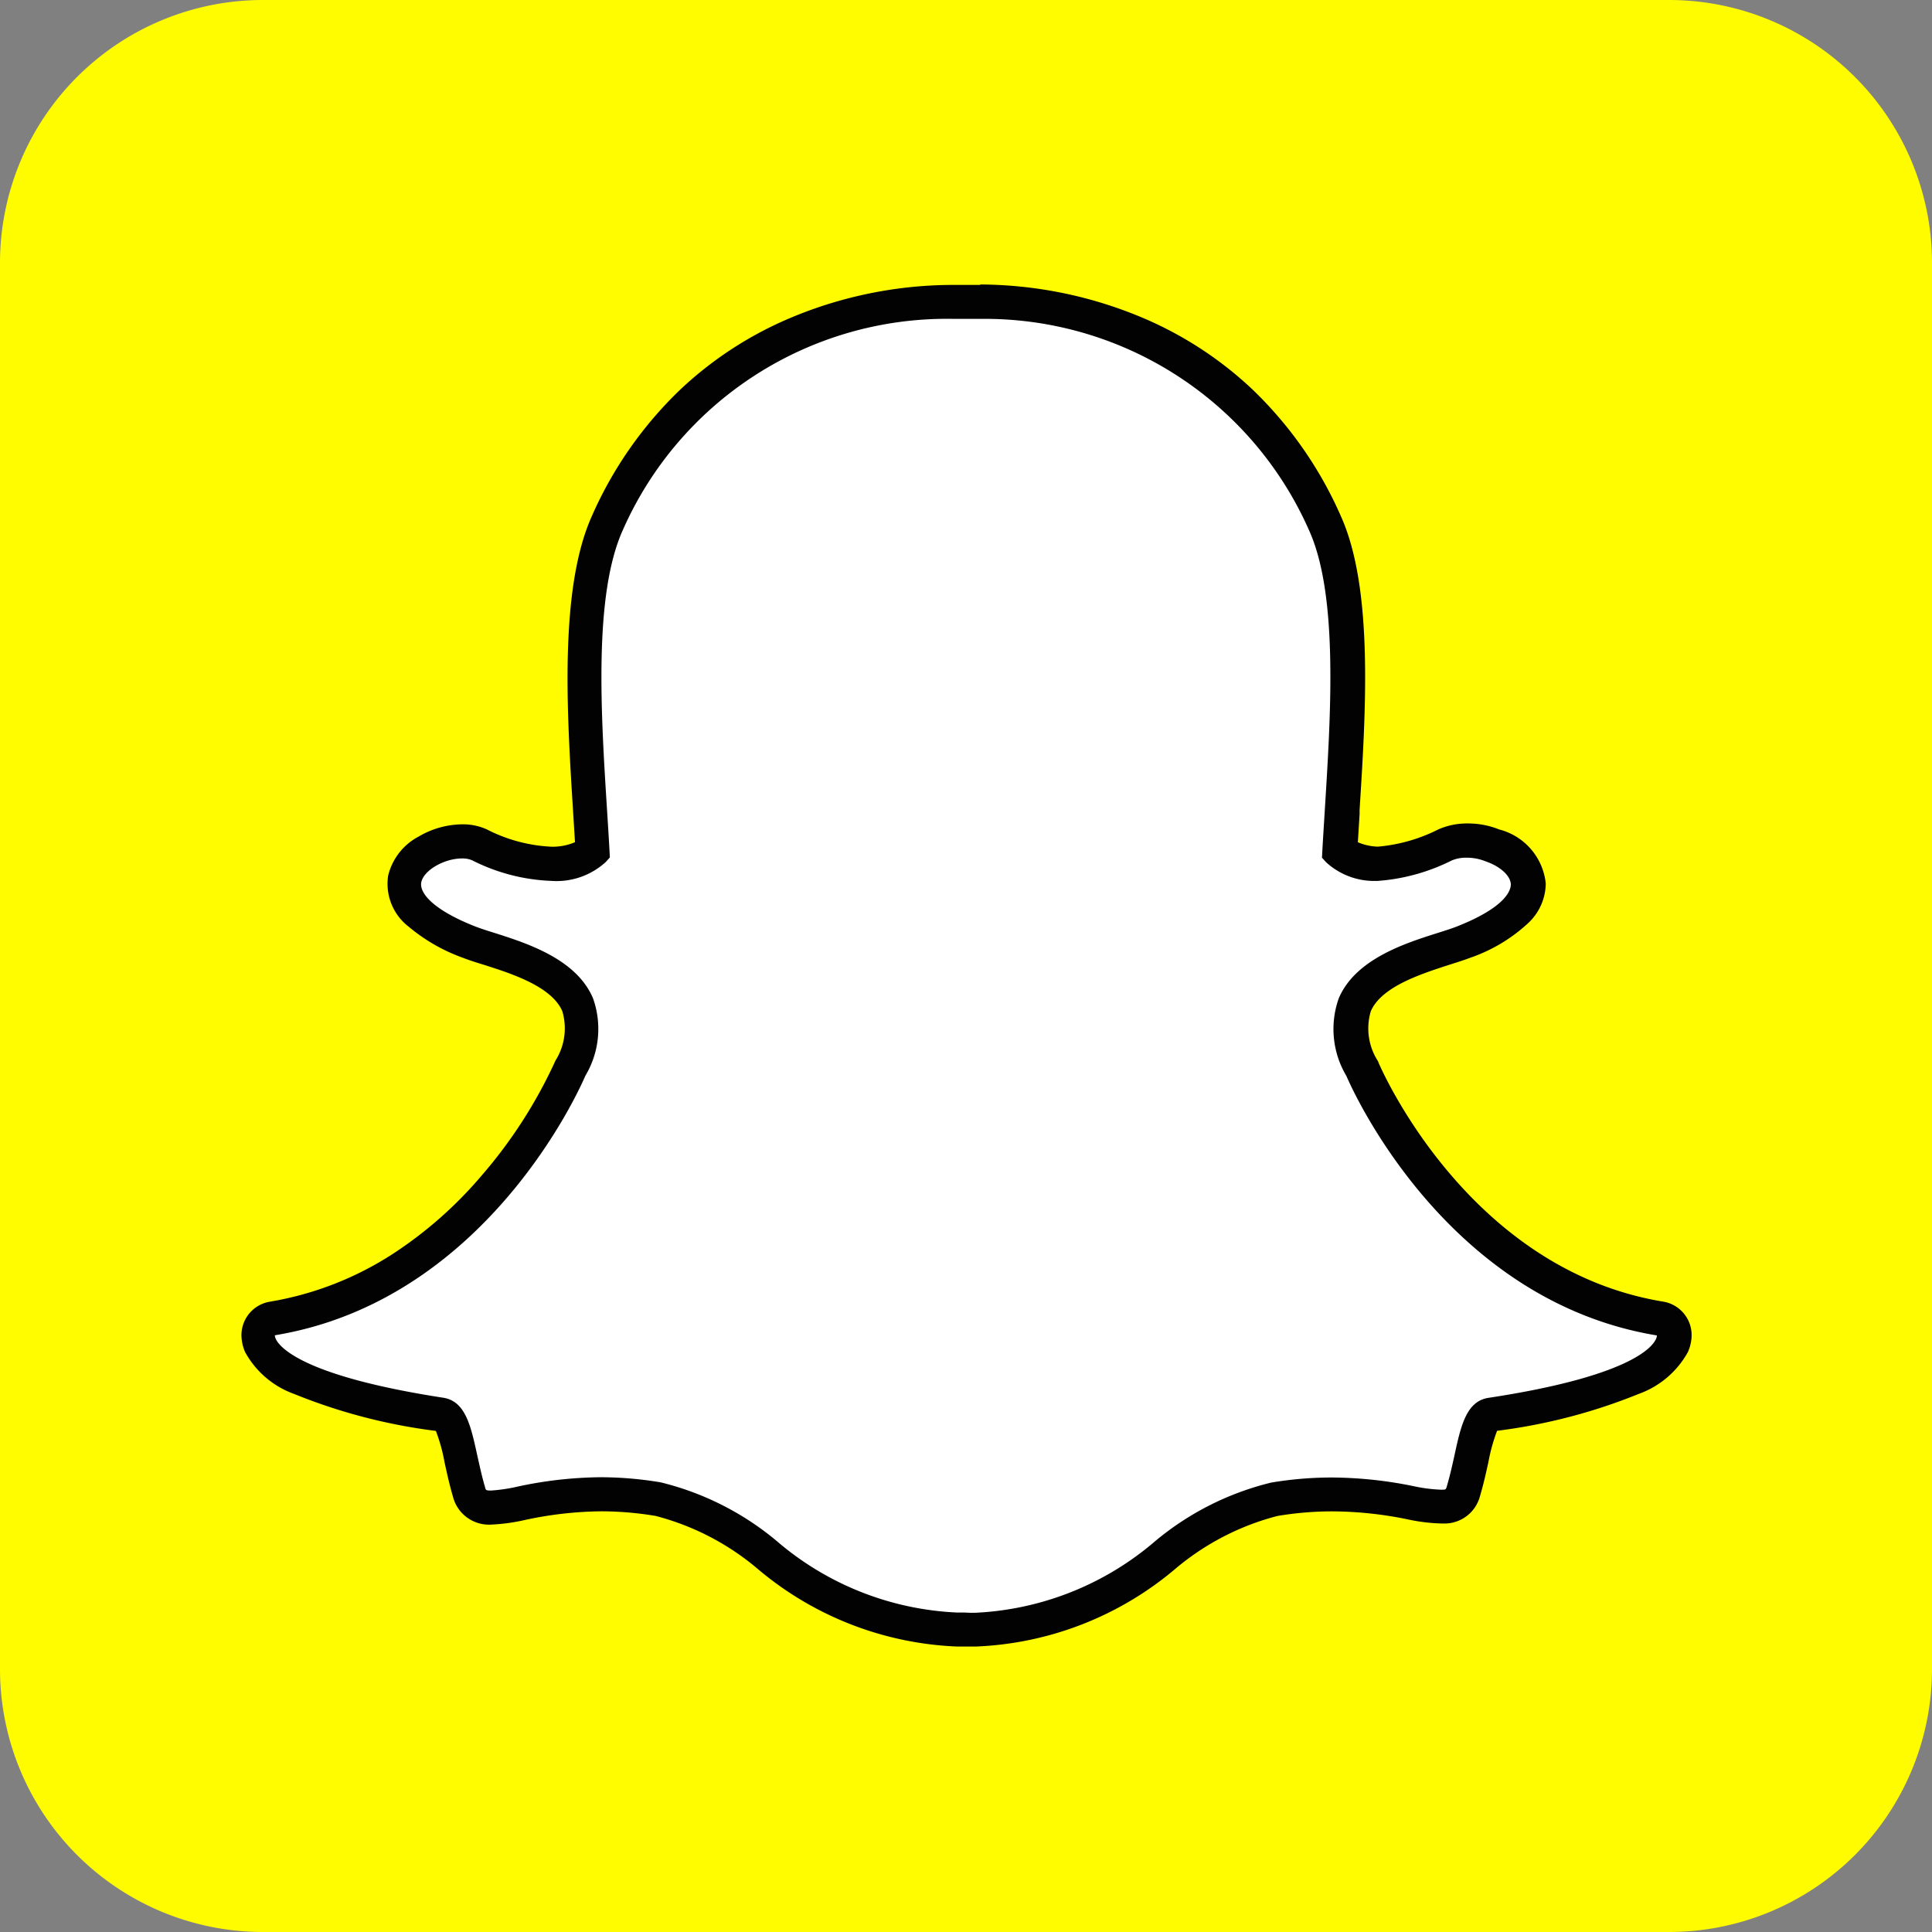
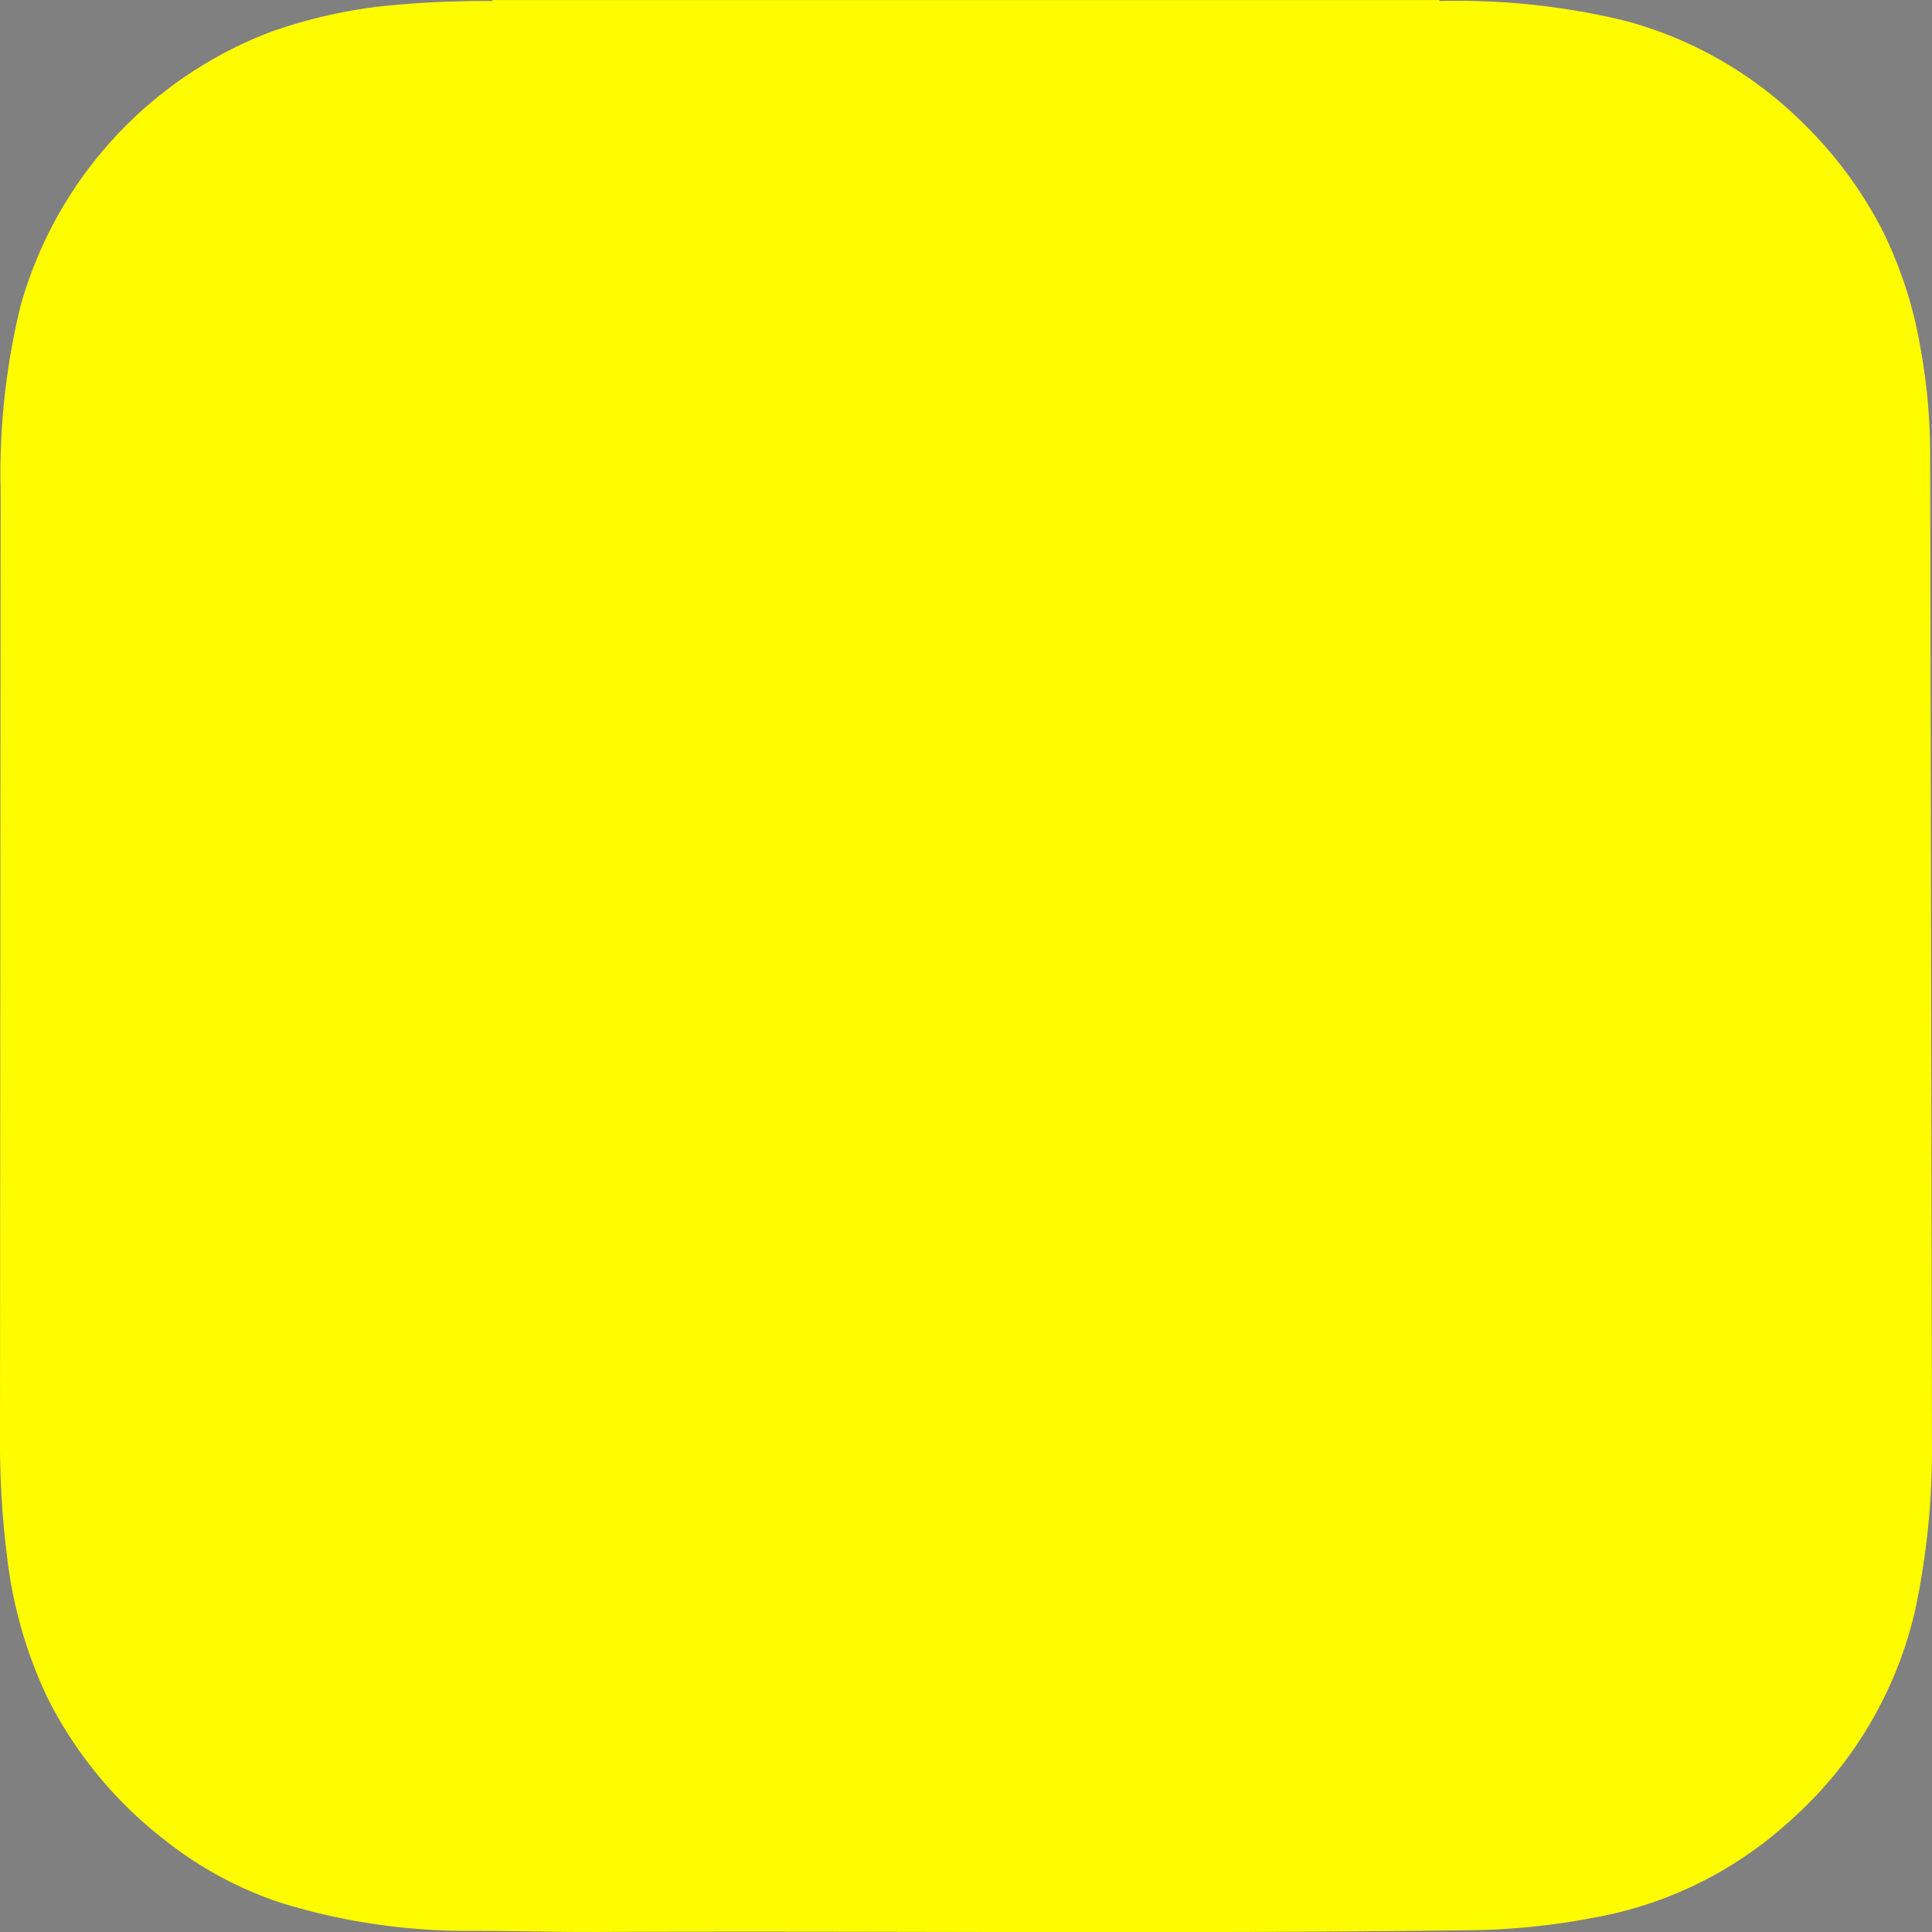
<svg xmlns="http://www.w3.org/2000/svg" width="36" height="36" viewBox="0 0 36 36">
  <rect x="0" y="0" width="36" height="36" fill="#808080" stroke="none" />
  <g id="snapchat-logo-svgrepo-com" transform="translate(-147.553 -39.286)">
-     <path id="Path_181499" data-name="Path 181499" d="M10.9,6H37.1A4.9,4.9,0,0,1,42,10.9V37.1A4.9,4.9,0,0,1,37.1,42H10.9A4.9,4.9,0,0,1,6,37.1V10.9A4.9,4.9,0,0,1,10.9,6Z" transform="translate(141.553 33.286)" fill="#fffc00" fill-rule="evenodd" />
    <path id="Path_181496" data-name="Path 181496" d="M147.553,66.13v0a16.991,16.991,0,0,0,.163,2.4,8.305,8.305,0,0,0,.737,2.422,7.749,7.749,0,0,0,2.165,2.616,7.033,7.033,0,0,0,2.166,1.173,11.746,11.746,0,0,0,3.561.523c.755,0,1.51.024,2.266.021,5.488-.023,10.977.04,16.465-.034a12.961,12.961,0,0,0,2.159-.229,7.317,7.317,0,0,0,3.617-1.758,7.49,7.49,0,0,0,2.389-3.982,14.5,14.5,0,0,0,.311-3.15v-.211c0-.082-.031-17.97-.034-18.207a11.009,11.009,0,0,0-.178-1.933,7.869,7.869,0,0,0-.731-2.242,7.786,7.786,0,0,0-1.5-2,7.433,7.433,0,0,0-3.271-1.865,13.265,13.265,0,0,0-3.459-.369.035.035,0,0,1-.007-.018H156.724c0,.006,0,.012,0,.018a18.9,18.9,0,0,0-1.983.089,9.451,9.451,0,0,0-2.119.477,7.673,7.673,0,0,0-4.688,5.123,13.194,13.194,0,0,0-.369,3.428" fill="#fffc00" />
-     <path id="Path_181497" data-name="Path 181497" d="M229.575,144.463c-.075,0-.146,0-.2-.005s-.088.005-.132.005a5.866,5.866,0,0,1-3.549-1.4,5.118,5.118,0,0,0-2.025-1.034,6.546,6.546,0,0,0-1.066-.09,7.3,7.3,0,0,0-1.478.167,3.284,3.284,0,0,1-.561.08.386.386,0,0,1-.421-.3c-.062-.211-.107-.415-.15-.612-.108-.492-.186-.792-.37-.82-1.971-.3-3.135-.751-3.367-1.293a.5.5,0,0,1-.041-.171.316.316,0,0,1,.264-.33,6.882,6.882,0,0,0,4.136-2.457,9.261,9.261,0,0,0,1.411-2.191l.007-.015a1.411,1.411,0,0,0,.135-1.183c-.254-.6-1.095-.865-1.651-1.041-.138-.044-.269-.085-.374-.126-.493-.195-1.3-.606-1.2-1.173a1.1,1.1,0,0,1,1.07-.7.759.759,0,0,1,.324.065,3.24,3.24,0,0,0,1.338.353,1.12,1.12,0,0,0,.77-.235c-.014-.257-.031-.528-.047-.784v0c-.113-1.8-.254-4.031.318-5.313a6.914,6.914,0,0,1,6.418-4.135l.467,0h.064a6.926,6.926,0,0,1,6.43,4.138c.572,1.283.431,3.52.318,5.318l-.005.086c-.016.244-.03.475-.042.7a1.085,1.085,0,0,0,.7.234,3.352,3.352,0,0,0,1.26-.351,1,1,0,0,1,.413-.082,1.25,1.25,0,0,1,.47.09l.007,0a.873.873,0,0,1,.662.716c0,.275-.2.686-1.206,1.083-.1.041-.235.082-.374.126-.557.177-1.4.443-1.651,1.041a1.409,1.409,0,0,0,.135,1.183l.007.015c.07.164,1.765,4.025,5.547,4.647a.316.316,0,0,1,.265.33.508.508,0,0,1-.042.172c-.23.539-1.395.986-3.366,1.29-.185.029-.263.327-.37.816-.044.2-.089.4-.15.608a.368.368,0,0,1-.39.291h-.031a3.158,3.158,0,0,1-.561-.071,7.387,7.387,0,0,0-1.478-.156,6.562,6.562,0,0,0-1.066.09,5.111,5.111,0,0,0-2.023,1.032,5.872,5.872,0,0,1-3.551,1.4" transform="translate(-63.859 -74.804)" fill="#fff" />
-     <path id="Path_181498" data-name="Path 181498" d="M225.461,115.829a6.607,6.607,0,0,1,6.14,3.95c.541,1.211.4,3.406.291,5.168-.017.28-.035.551-.049.81l-.006.111.074.083a1.326,1.326,0,0,0,.937.351h.021a3.661,3.661,0,0,0,1.385-.381.677.677,0,0,1,.279-.052.934.934,0,0,1,.351.067l.016.006c.265.093.453.268.456.426,0,.09-.065.412-1.006.783-.092.036-.213.075-.353.119-.612.194-1.536.487-1.847,1.219a1.708,1.708,0,0,0,.142,1.447c.111.259,1.857,4.188,5.786,4.835a.174.174,0,0,1-.016.063c-.067.157-.49.7-3.124,1.1-.412.063-.513.525-.63,1.061-.042.192-.085.386-.144.586-.018.061-.021.064-.086.064h-.031a2.906,2.906,0,0,1-.5-.065,7.739,7.739,0,0,0-1.539-.162,6.817,6.817,0,0,0-1.118.095,5.34,5.34,0,0,0-2.156,1.087,5.536,5.536,0,0,1-3.366,1.339c-.064,0-.127,0-.19-.005h-.033c-.036,0-.072,0-.11,0a5.534,5.534,0,0,1-3.366-1.339,5.343,5.343,0,0,0-2.156-1.087,6.835,6.835,0,0,0-1.118-.095,7.594,7.594,0,0,0-1.539.173,3.147,3.147,0,0,1-.5.075c-.1,0-.1-.006-.117-.074-.059-.2-.1-.4-.144-.591-.117-.537-.218-1-.63-1.064-2.634-.406-3.057-.949-3.124-1.1a.191.191,0,0,1-.016-.064c3.929-.646,5.675-4.575,5.786-4.835a1.7,1.7,0,0,0,.142-1.447c-.311-.732-1.235-1.025-1.846-1.219-.141-.044-.262-.083-.353-.119-.794-.313-1.038-.629-1-.82.042-.221.425-.445.759-.445a.458.458,0,0,1,.19.035,3.545,3.545,0,0,0,1.472.383,1.359,1.359,0,0,0,1.019-.354l.074-.083-.006-.111c-.014-.259-.031-.53-.049-.809-.111-1.763-.249-3.956.291-5.168a6.6,6.6,0,0,1,6.129-3.948l.47,0h.06m0-.632h-.067l-.464,0a7.834,7.834,0,0,0-3.089.653,6.883,6.883,0,0,0-1.971,1.305,7.367,7.367,0,0,0-1.646,2.364c-.6,1.353-.46,3.631-.345,5.462v0c.012.2.025.4.037.6a1.059,1.059,0,0,1-.444.084,2.935,2.935,0,0,1-1.2-.323,1.077,1.077,0,0,0-.458-.094,1.626,1.626,0,0,0-.809.227,1.119,1.119,0,0,0-.571.732,1.009,1.009,0,0,0,.385.95,3.3,3.3,0,0,0,1.006.577c.115.045.251.088.4.134.5.159,1.258.4,1.455.863a1.122,1.122,0,0,1-.128.92l-.014.031a8.911,8.911,0,0,1-1.36,2.109,7.647,7.647,0,0,1-1.642,1.452,6.042,6.042,0,0,1-2.305.9.632.632,0,0,0-.529.659.833.833,0,0,0,.065.276v0a1.693,1.693,0,0,0,.915.784,10.463,10.463,0,0,0,2.642.689,3.243,3.243,0,0,1,.161.582c.044.2.09.413.155.635a.693.693,0,0,0,.725.528,3.486,3.486,0,0,0,.621-.086,7.009,7.009,0,0,1,1.418-.161,6.217,6.217,0,0,1,1.014.086,4.818,4.818,0,0,1,1.893.979,6.131,6.131,0,0,0,3.732,1.455c.046,0,.091,0,.136,0s.124,0,.2,0a6.128,6.128,0,0,0,3.732-1.455h0a4.822,4.822,0,0,1,1.893-.978,6.221,6.221,0,0,1,1.014-.086,7.083,7.083,0,0,1,1.418.15,3.364,3.364,0,0,0,.621.076h.031a.684.684,0,0,0,.694-.519c.064-.217.11-.422.155-.629a3.3,3.3,0,0,1,.161-.579,10.478,10.478,0,0,0,2.643-.689,1.7,1.7,0,0,0,.914-.781.808.808,0,0,0,.067-.278.632.632,0,0,0-.529-.659c-3.612-.595-5.24-4.3-5.307-4.46,0-.01-.009-.021-.014-.031a1.121,1.121,0,0,1-.127-.92c.2-.464.954-.7,1.454-.863.145-.046.282-.089.4-.134a3.037,3.037,0,0,0,1.078-.645,1.023,1.023,0,0,0,.328-.738,1.162,1.162,0,0,0-.867-1.007,1.553,1.553,0,0,0-.588-.112,1.317,1.317,0,0,0-.547.111,3.082,3.082,0,0,1-1.126.321,1.02,1.02,0,0,1-.373-.082c.01-.169.021-.343.032-.524l0-.078c.116-1.832.26-4.112-.345-5.466a7.377,7.377,0,0,0-1.653-2.371,6.9,6.9,0,0,0-1.978-1.305,7.873,7.873,0,0,0-3.088-.649" transform="translate(-59.651 -70.601)" fill="#020202" />
    <rect id="Rectangle_154322" data-name="Rectangle 154322" width="36" height="35.972" transform="translate(147.553 39.297)" fill="none" />
  </g>
</svg>